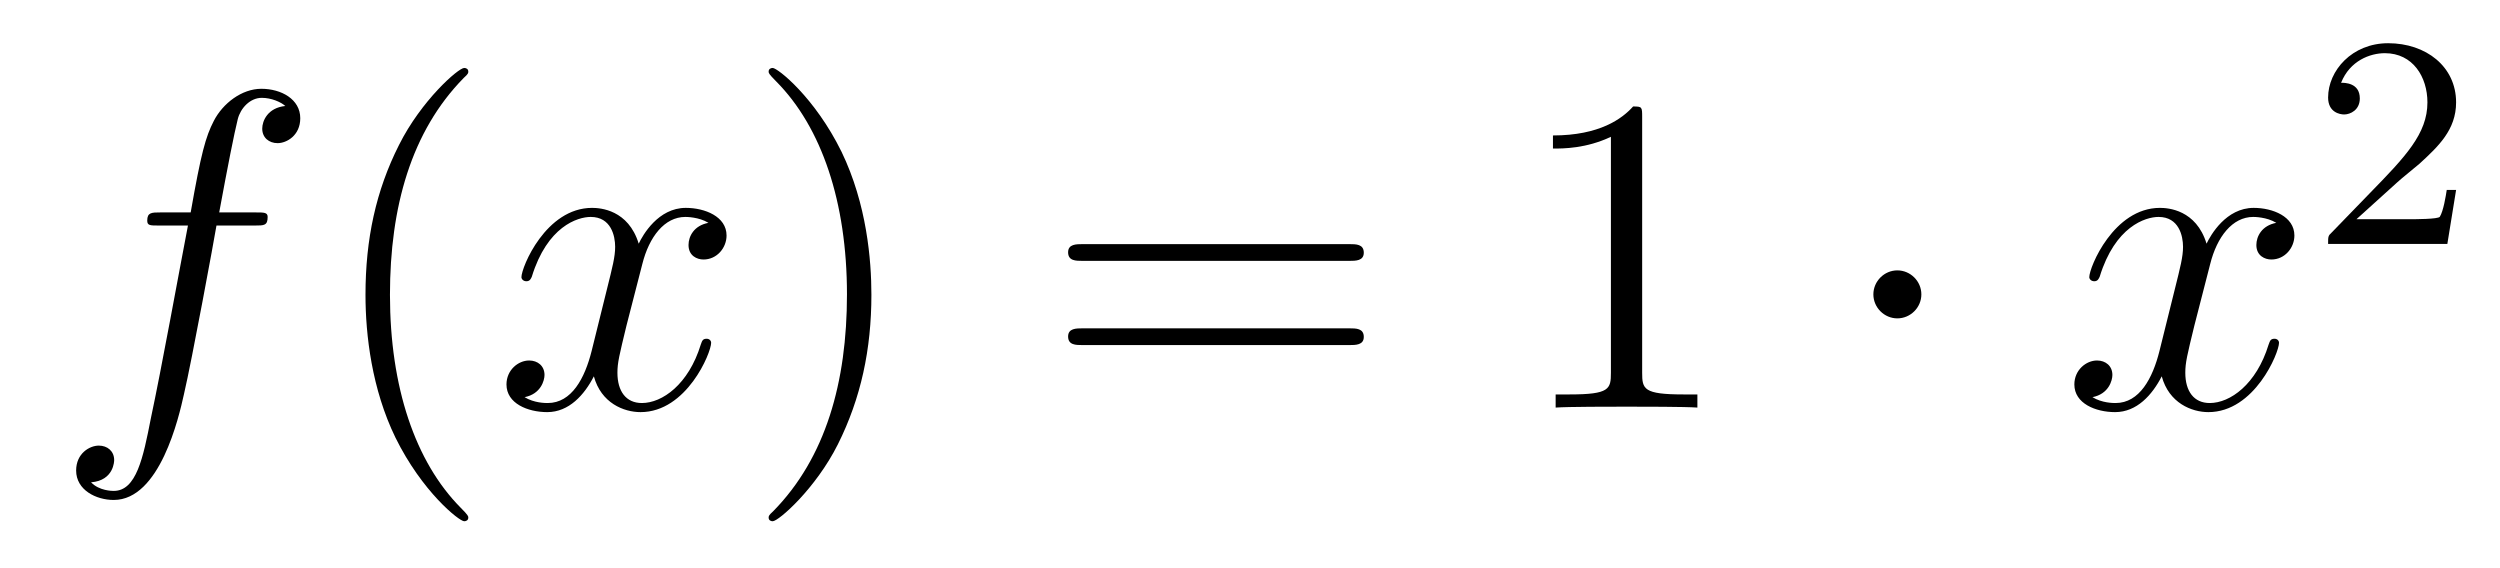
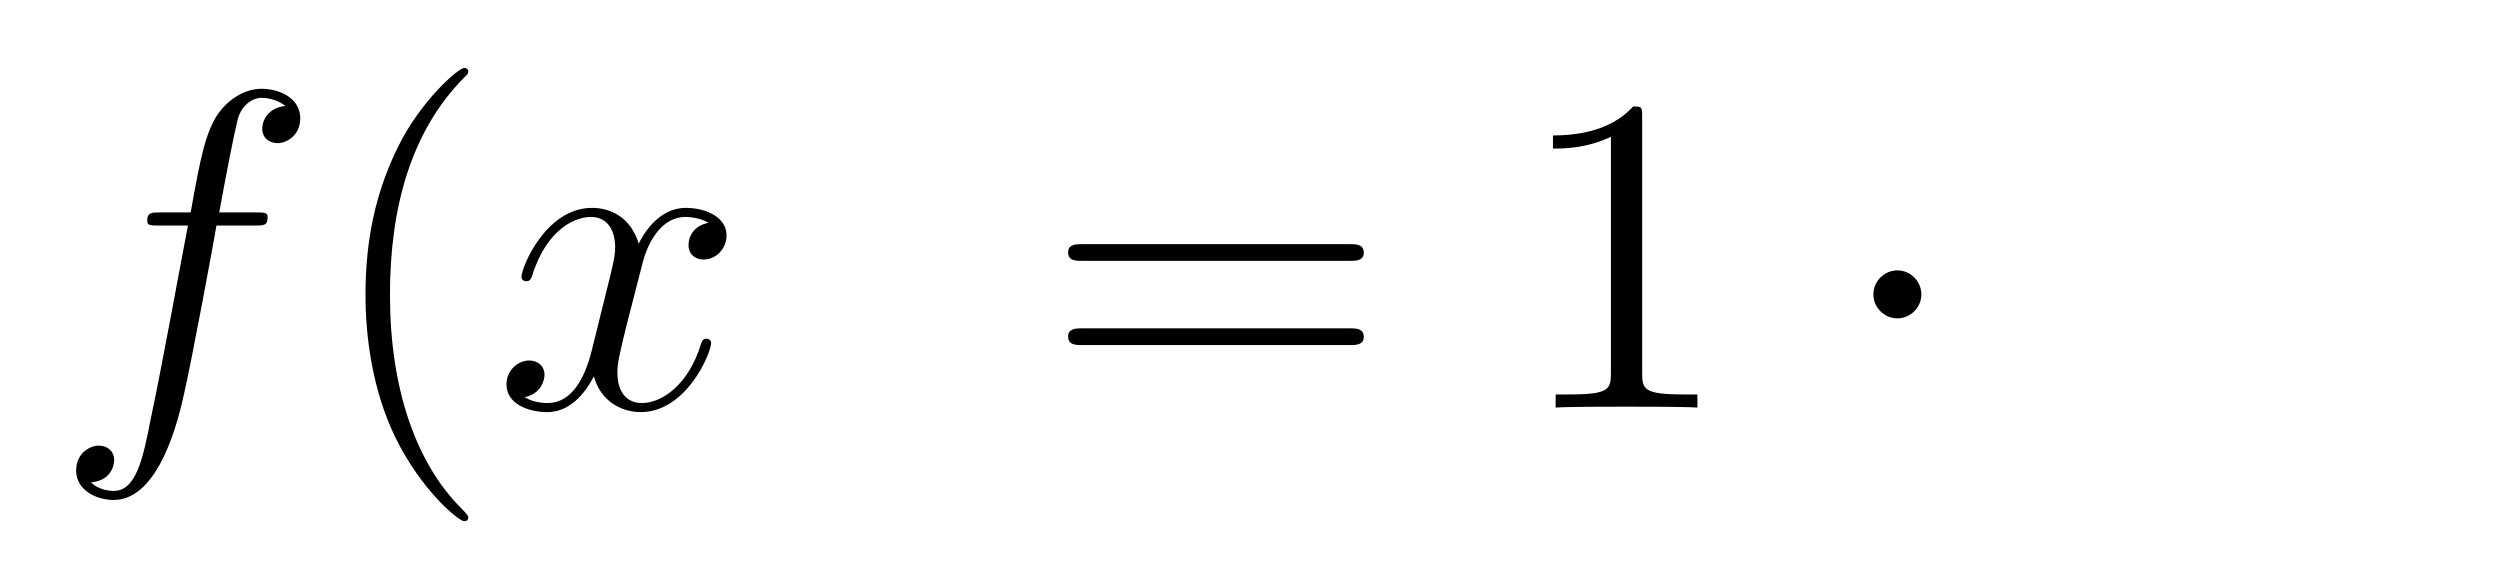
<svg xmlns="http://www.w3.org/2000/svg" height="15pt" version="1.1" viewBox="0 -15 66 15" width="66pt">
  <g id="page1">
    <g transform="matrix(1 0 0 1 -127 650)">
      <path d="M133.732 -659.046C133.971 -659.046 134.066 -659.046 134.066 -659.273C134.066 -659.392 133.971 -659.392 133.755 -659.392H132.787C133.014 -660.623 133.182 -661.472 133.277 -661.855C133.349 -662.142 133.6 -662.417 133.911 -662.417C134.162 -662.417 134.413 -662.309 134.532 -662.202C134.066 -662.154 133.923 -661.807 133.923 -661.604C133.923 -661.365 134.102 -661.221 134.329 -661.221C134.568 -661.221 134.927 -661.424 134.927 -661.879C134.927 -662.381 134.425 -662.656 133.899 -662.656C133.385 -662.656 132.883 -662.273 132.644 -661.807C132.428 -661.388 132.309 -660.958 132.034 -659.392H131.233C131.006 -659.392 130.887 -659.392 130.887 -659.177C130.887 -659.046 130.958 -659.046 131.197 -659.046H131.962C131.747 -657.934 131.257 -655.232 130.982 -653.953C130.779 -652.913 130.6 -652.04 130.002 -652.04C129.966 -652.04 129.619 -652.04 129.404 -652.267C130.014 -652.315 130.014 -652.841 130.014 -652.853C130.014 -653.092 129.834 -653.236 129.608 -653.236C129.368 -653.236 129.01 -653.032 129.01 -652.578C129.01 -652.064 129.536 -651.801 130.002 -651.801C131.221 -651.801 131.723 -653.989 131.855 -654.587C132.07 -655.507 132.656 -658.687 132.715 -659.046H133.732Z" fill-rule="evenodd" />
      <path d="M139.363 -651.335C139.363 -651.371 139.363 -651.395 139.16 -651.598C137.964 -652.806 137.295 -654.778 137.295 -657.217C137.295 -659.536 137.857 -661.532 139.243 -662.943C139.363 -663.05 139.363 -663.074 139.363 -663.11C139.363 -663.182 139.303 -663.206 139.255 -663.206C139.1 -663.206 138.12 -662.345 137.534 -661.173C136.924 -659.966 136.649 -658.687 136.649 -657.217C136.649 -656.152 136.817 -654.73 137.438 -653.451C138.143 -652.017 139.124 -651.239 139.255 -651.239C139.303 -651.239 139.363 -651.263 139.363 -651.335Z" fill-rule="evenodd" />
      <path d="M145.703 -659.117C145.32 -659.046 145.177 -658.759 145.177 -658.532C145.177 -658.245 145.404 -658.149 145.571 -658.149C145.93 -658.149 146.181 -658.46 146.181 -658.782C146.181 -659.285 145.607 -659.512 145.105 -659.512C144.376 -659.512 143.969 -658.794 143.862 -658.567C143.587 -659.464 142.845 -659.512 142.63 -659.512C141.411 -659.512 140.766 -657.946 140.766 -657.683C140.766 -657.635 140.813 -657.575 140.897 -657.575C140.993 -657.575 141.017 -657.647 141.04 -657.695C141.447 -659.022 142.248 -659.273 142.595 -659.273C143.133 -659.273 143.24 -658.771 143.24 -658.484C143.24 -658.221 143.168 -657.946 143.025 -657.372L142.619 -655.734C142.439 -655.017 142.093 -654.36 141.459 -654.36C141.399 -654.36 141.1 -654.36 140.849 -654.515C141.279 -654.599 141.375 -654.957 141.375 -655.101C141.375 -655.34 141.196 -655.483 140.969 -655.483C140.682 -655.483 140.371 -655.232 140.371 -654.85C140.371 -654.348 140.933 -654.12 141.447 -654.12C142.021 -654.12 142.427 -654.575 142.678 -655.065C142.869 -654.36 143.467 -654.12 143.91 -654.12C145.129 -654.12 145.774 -655.687 145.774 -655.949C145.774 -656.009 145.726 -656.057 145.655 -656.057C145.547 -656.057 145.535 -655.997 145.5 -655.902C145.177 -654.85 144.483 -654.36 143.946 -654.36C143.527 -654.36 143.3 -654.67 143.3 -655.16C143.3 -655.423 143.348 -655.615 143.539 -656.404L143.957 -658.029C144.137 -658.747 144.543 -659.273 145.093 -659.273C145.117 -659.273 145.452 -659.273 145.703 -659.117Z" fill-rule="evenodd" />
-       <path d="M150.005 -657.217C150.005 -658.125 149.886 -659.607 149.216 -660.994C148.511 -662.428 147.531 -663.206 147.399 -663.206C147.351 -663.206 147.292 -663.182 147.292 -663.11C147.292 -663.074 147.292 -663.05 147.495 -662.847C148.69 -661.64 149.36 -659.667 149.36 -657.228C149.36 -654.909 148.798 -652.913 147.411 -651.502C147.292 -651.395 147.292 -651.371 147.292 -651.335C147.292 -651.263 147.351 -651.239 147.399 -651.239C147.554 -651.239 148.535 -652.1 149.121 -653.272C149.73 -654.491 150.005 -655.782 150.005 -657.217Z" fill-rule="evenodd" />
      <path d="M162.622 -658.113C162.789 -658.113 163.004 -658.113 163.004 -658.328C163.004 -658.555 162.801 -658.555 162.622 -658.555H155.581C155.413 -658.555 155.198 -658.555 155.198 -658.34C155.198 -658.113 155.401 -658.113 155.581 -658.113H162.622ZM162.622 -655.89C162.789 -655.89 163.004 -655.89 163.004 -656.105C163.004 -656.332 162.801 -656.332 162.622 -656.332H155.581C155.413 -656.332 155.198 -656.332 155.198 -656.117C155.198 -655.89 155.401 -655.89 155.581 -655.89H162.622Z" fill-rule="evenodd" />
      <path d="M170.353 -661.902C170.353 -662.178 170.353 -662.189 170.114 -662.189C169.827 -661.867 169.229 -661.424 167.998 -661.424V-661.078C168.273 -661.078 168.87 -661.078 169.528 -661.388V-655.16C169.528 -654.73 169.492 -654.587 168.44 -654.587H168.069V-654.24C168.392 -654.264 169.552 -654.264 169.946 -654.264C170.341 -654.264 171.488 -654.264 171.811 -654.24V-654.587H171.441C170.389 -654.587 170.353 -654.73 170.353 -655.16V-661.902Z" fill-rule="evenodd" />
      <path d="M177.724 -657.228C177.724 -657.575 177.437 -657.862 177.09 -657.862C176.744 -657.862 176.457 -657.575 176.457 -657.228C176.457 -656.882 176.744 -656.595 177.09 -656.595C177.437 -656.595 177.724 -656.882 177.724 -657.228Z" fill-rule="evenodd" />
-       <path d="M187.094 -659.117C186.712 -659.046 186.568 -658.759 186.568 -658.532C186.568 -658.245 186.796 -658.149 186.963 -658.149C187.322 -658.149 187.572 -658.46 187.572 -658.782C187.572 -659.285 186.999 -659.512 186.497 -659.512C185.768 -659.512 185.361 -658.794 185.253 -658.567C184.978 -659.464 184.237 -659.512 184.022 -659.512C182.803 -659.512 182.157 -657.946 182.157 -657.683C182.157 -657.635 182.205 -657.575 182.289 -657.575C182.384 -657.575 182.408 -657.647 182.432 -657.695C182.839 -659.022 183.64 -659.273 183.986 -659.273C184.524 -659.273 184.632 -658.771 184.632 -658.484C184.632 -658.221 184.56 -657.946 184.417 -657.372L184.01 -655.734C183.831 -655.017 183.484 -654.36 182.851 -654.36C182.791 -654.36 182.492 -654.36 182.241 -654.515C182.671 -654.599 182.767 -654.957 182.767 -655.101C182.767 -655.34 182.588 -655.483 182.361 -655.483C182.074 -655.483 181.763 -655.232 181.763 -654.85C181.763 -654.348 182.325 -654.12 182.839 -654.12C183.413 -654.12 183.819 -654.575 184.07 -655.065C184.261 -654.36 184.859 -654.12 185.301 -654.12C186.521 -654.12 187.166 -655.687 187.166 -655.949C187.166 -656.009 187.118 -656.057 187.047 -656.057C186.939 -656.057 186.927 -655.997 186.891 -655.902C186.568 -654.85 185.875 -654.36 185.337 -654.36C184.919 -654.36 184.692 -654.67 184.692 -655.16C184.692 -655.423 184.739 -655.615 184.931 -656.404L185.349 -658.029C185.528 -658.747 185.935 -659.273 186.485 -659.273C186.509 -659.273 186.843 -659.273 187.094 -659.117Z" fill-rule="evenodd" />
-       <path d="M190.287 -660.186C190.415 -660.305 190.749 -660.568 190.877 -660.68C191.371 -661.134 191.841 -661.572 191.841 -662.297C191.841 -663.245 191.044 -663.859 190.048 -663.859C189.092 -663.859 188.462 -663.134 188.462 -662.425C188.462 -662.034 188.773 -661.978 188.885 -661.978C189.052 -661.978 189.299 -662.098 189.299 -662.401C189.299 -662.815 188.901 -662.815 188.805 -662.815C189.036 -663.397 189.57 -663.596 189.96 -663.596C190.702 -663.596 191.084 -662.967 191.084 -662.297C191.084 -661.468 190.502 -660.863 189.562 -659.899L188.558 -658.863C188.462 -658.775 188.462 -658.759 188.462 -658.56H191.61L191.841 -659.986H191.594C191.57 -659.827 191.506 -659.428 191.411 -659.277C191.363 -659.213 190.757 -659.213 190.63 -659.213H189.211L190.287 -660.186Z" fill-rule="evenodd" />
    </g>
  </g>
</svg>